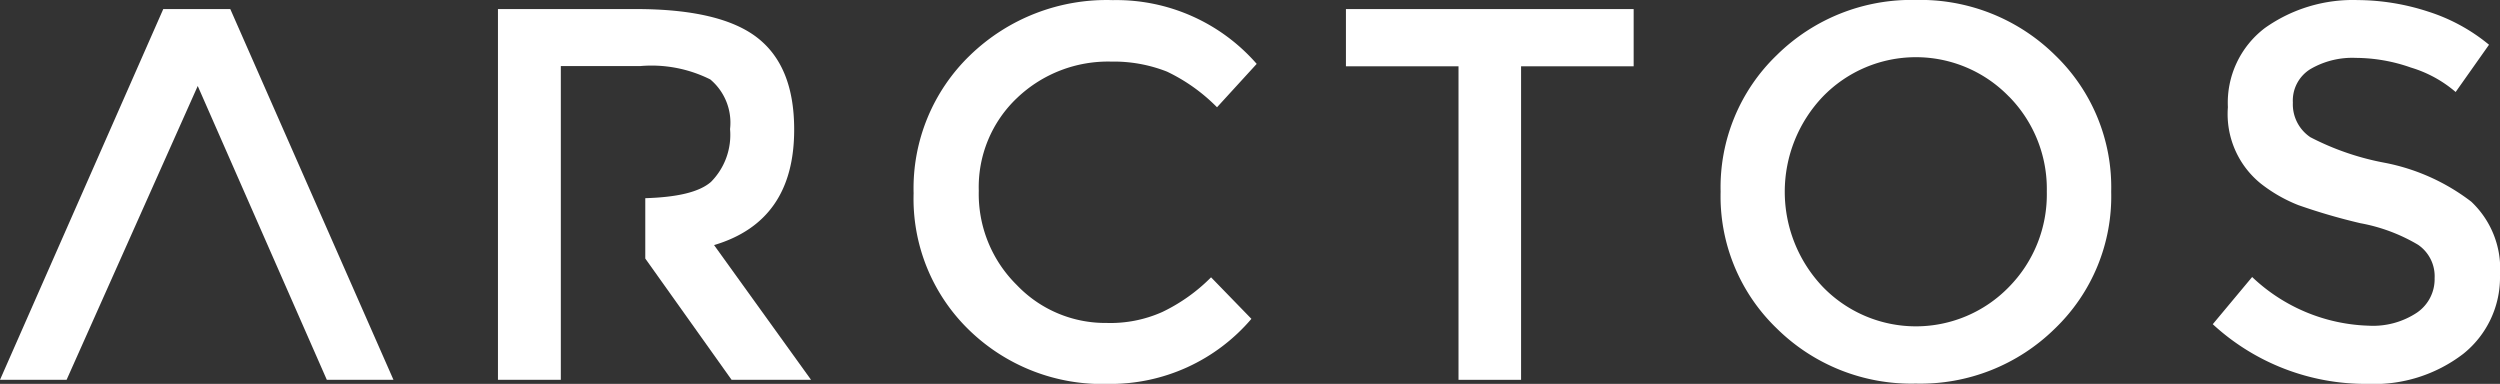
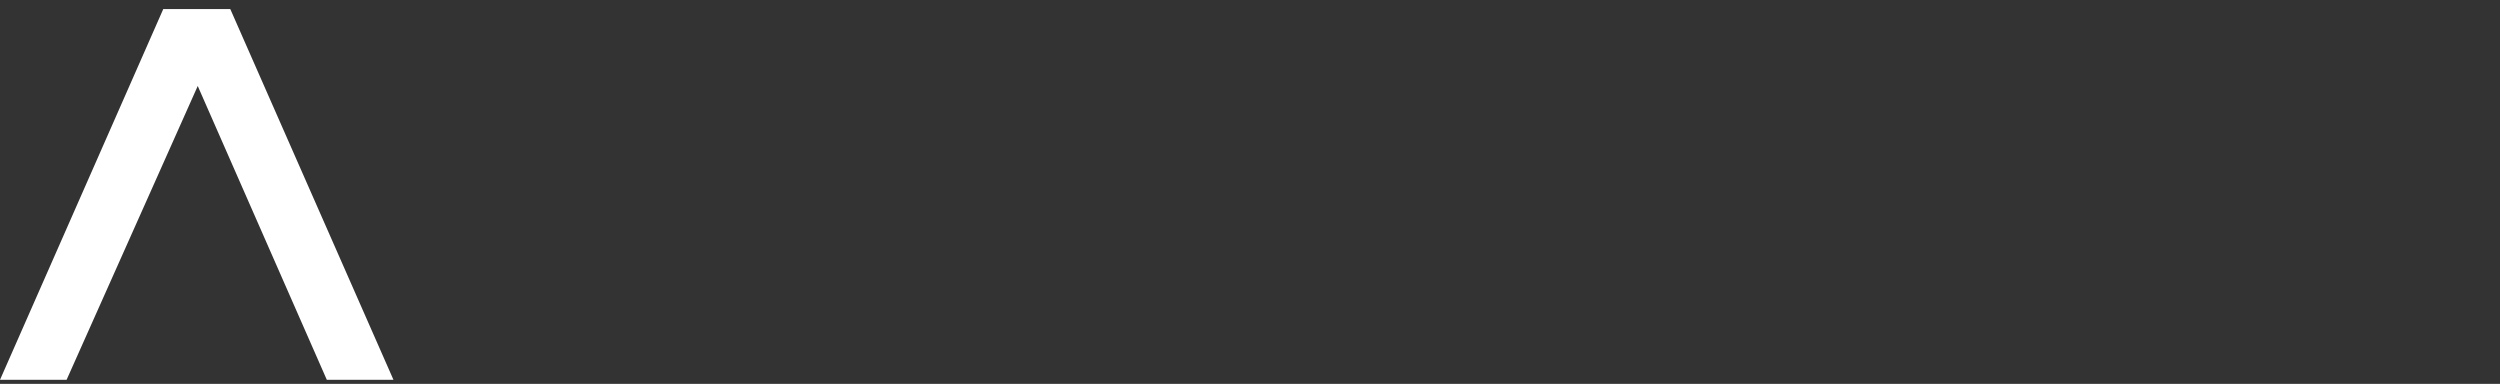
<svg xmlns="http://www.w3.org/2000/svg" id="Logo" width="149.807" height="23.004" viewBox="0 0 149.807 23.004">
  <rect x="0" y="0" width="149.807" height="23.004" fill="#333333" stroke="none" />
  <path id="Path_9" data-name="Path 9" d="M9.783,19.508,0,41.724H3.99l7.859-17.607,7.735,17.607h3.994L13.8,19.508Z" transform="translate(0 -18.964)" fill="#fff" />
-   <path id="Path_10" data-name="Path 10" d="M23.858,38.735h0a7.609,7.609,0,0,0,3.335-.655A10.461,10.461,0,0,0,30.119,36l2.418,2.489a11.1,11.1,0,0,1-8.567,3.9,11.446,11.446,0,0,1-8.358-3.237,10.95,10.95,0,0,1-3.317-8.189,11.065,11.065,0,0,1,3.375-8.26,11.765,11.765,0,0,1,8.563-3.313,11.164,11.164,0,0,1,8.621,3.821l-2.378,2.6a10.62,10.62,0,0,0-3-2.137,8.7,8.7,0,0,0-3.335-.6A7.9,7.9,0,0,0,18.5,25.247a7.349,7.349,0,0,0-2.3,5.566,7.66,7.66,0,0,0,2.284,5.655,7.326,7.326,0,0,0,5.379,2.267" transform="translate(42.451 -19.383)" fill="#fff" />
-   <path id="Path_11" data-name="Path 11" d="M18.112,19.508v3.429h6.746V41.724h3.749V22.937h6.746V19.508Z" transform="translate(62.54 -18.964)" fill="#fff" />
-   <path id="Path_12" data-name="Path 12" d="M43.188,39.073h0a11.483,11.483,0,0,1-8.34,3.3,11.471,11.471,0,0,1-8.323-3.3,10.981,10.981,0,0,1-3.371-8.2,10.986,10.986,0,0,1,3.371-8.189,11.489,11.489,0,0,1,8.323-3.3,11.5,11.5,0,0,1,8.34,3.3,10.986,10.986,0,0,1,3.371,8.189,10.981,10.981,0,0,1-3.371,8.2m-2.756-13.9h0a7.765,7.765,0,0,0-11.15,0,8.264,8.264,0,0,0,0,11.408,7.765,7.765,0,0,0,11.15,0A7.9,7.9,0,0,0,42.7,30.87a7.88,7.88,0,0,0-2.267-5.7" transform="translate(79.95 -19.386)" fill="#fff" />
-   <path id="Path_13" data-name="Path 13" d="M38.323,22.851h0a4.97,4.97,0,0,0-2.7.672,2.212,2.212,0,0,0-1.051,2.008,2.37,2.37,0,0,0,1.051,2.075,16.021,16.021,0,0,0,4.48,1.536,12.364,12.364,0,0,1,5.157,2.324,5.519,5.519,0,0,1,1.723,4.4,5.858,5.858,0,0,1-2.2,4.72,8.772,8.772,0,0,1-5.753,1.8,13.505,13.505,0,0,1-9.258-3.576l2.36-2.828A10.6,10.6,0,0,0,39.129,38.9a4.75,4.75,0,0,0,2.886-.788,2.427,2.427,0,0,0,1.051-2.062,2.282,2.282,0,0,0-.993-2,10.45,10.45,0,0,0-3.451-1.291,35.806,35.806,0,0,1-3.727-1.087,8.958,8.958,0,0,1-2.249-1.291,5.356,5.356,0,0,1-1.968-4.573,5.615,5.615,0,0,1,2.231-4.756,9.105,9.105,0,0,1,5.548-1.665,13.825,13.825,0,0,1,4.235.695,10.883,10.883,0,0,1,3.634,1.982l-2,2.832a7.348,7.348,0,0,0-2.681-1.465,10.017,10.017,0,0,0-3.317-.579" transform="translate(102.823 -19.383)" fill="#fff" />
-   <path id="Path_14" data-name="Path 14" d="M25.461,41.724h0L19.65,33.651q4.809-1.429,4.8-6.929c0-2.529-.735-4.346-2.2-5.491s-3.9-1.723-7.272-1.723H6.7V41.724h3.767v-18.8h4.76a7.873,7.873,0,0,1,4.195.8A3.382,3.382,0,0,1,20.608,26.7a4,4,0,0,1-1.144,3.166c-.712.619-2.039.917-3.936.975v3.616L20.7,41.724Z" transform="translate(23.139 -18.965)" fill="#fff" />
</svg>